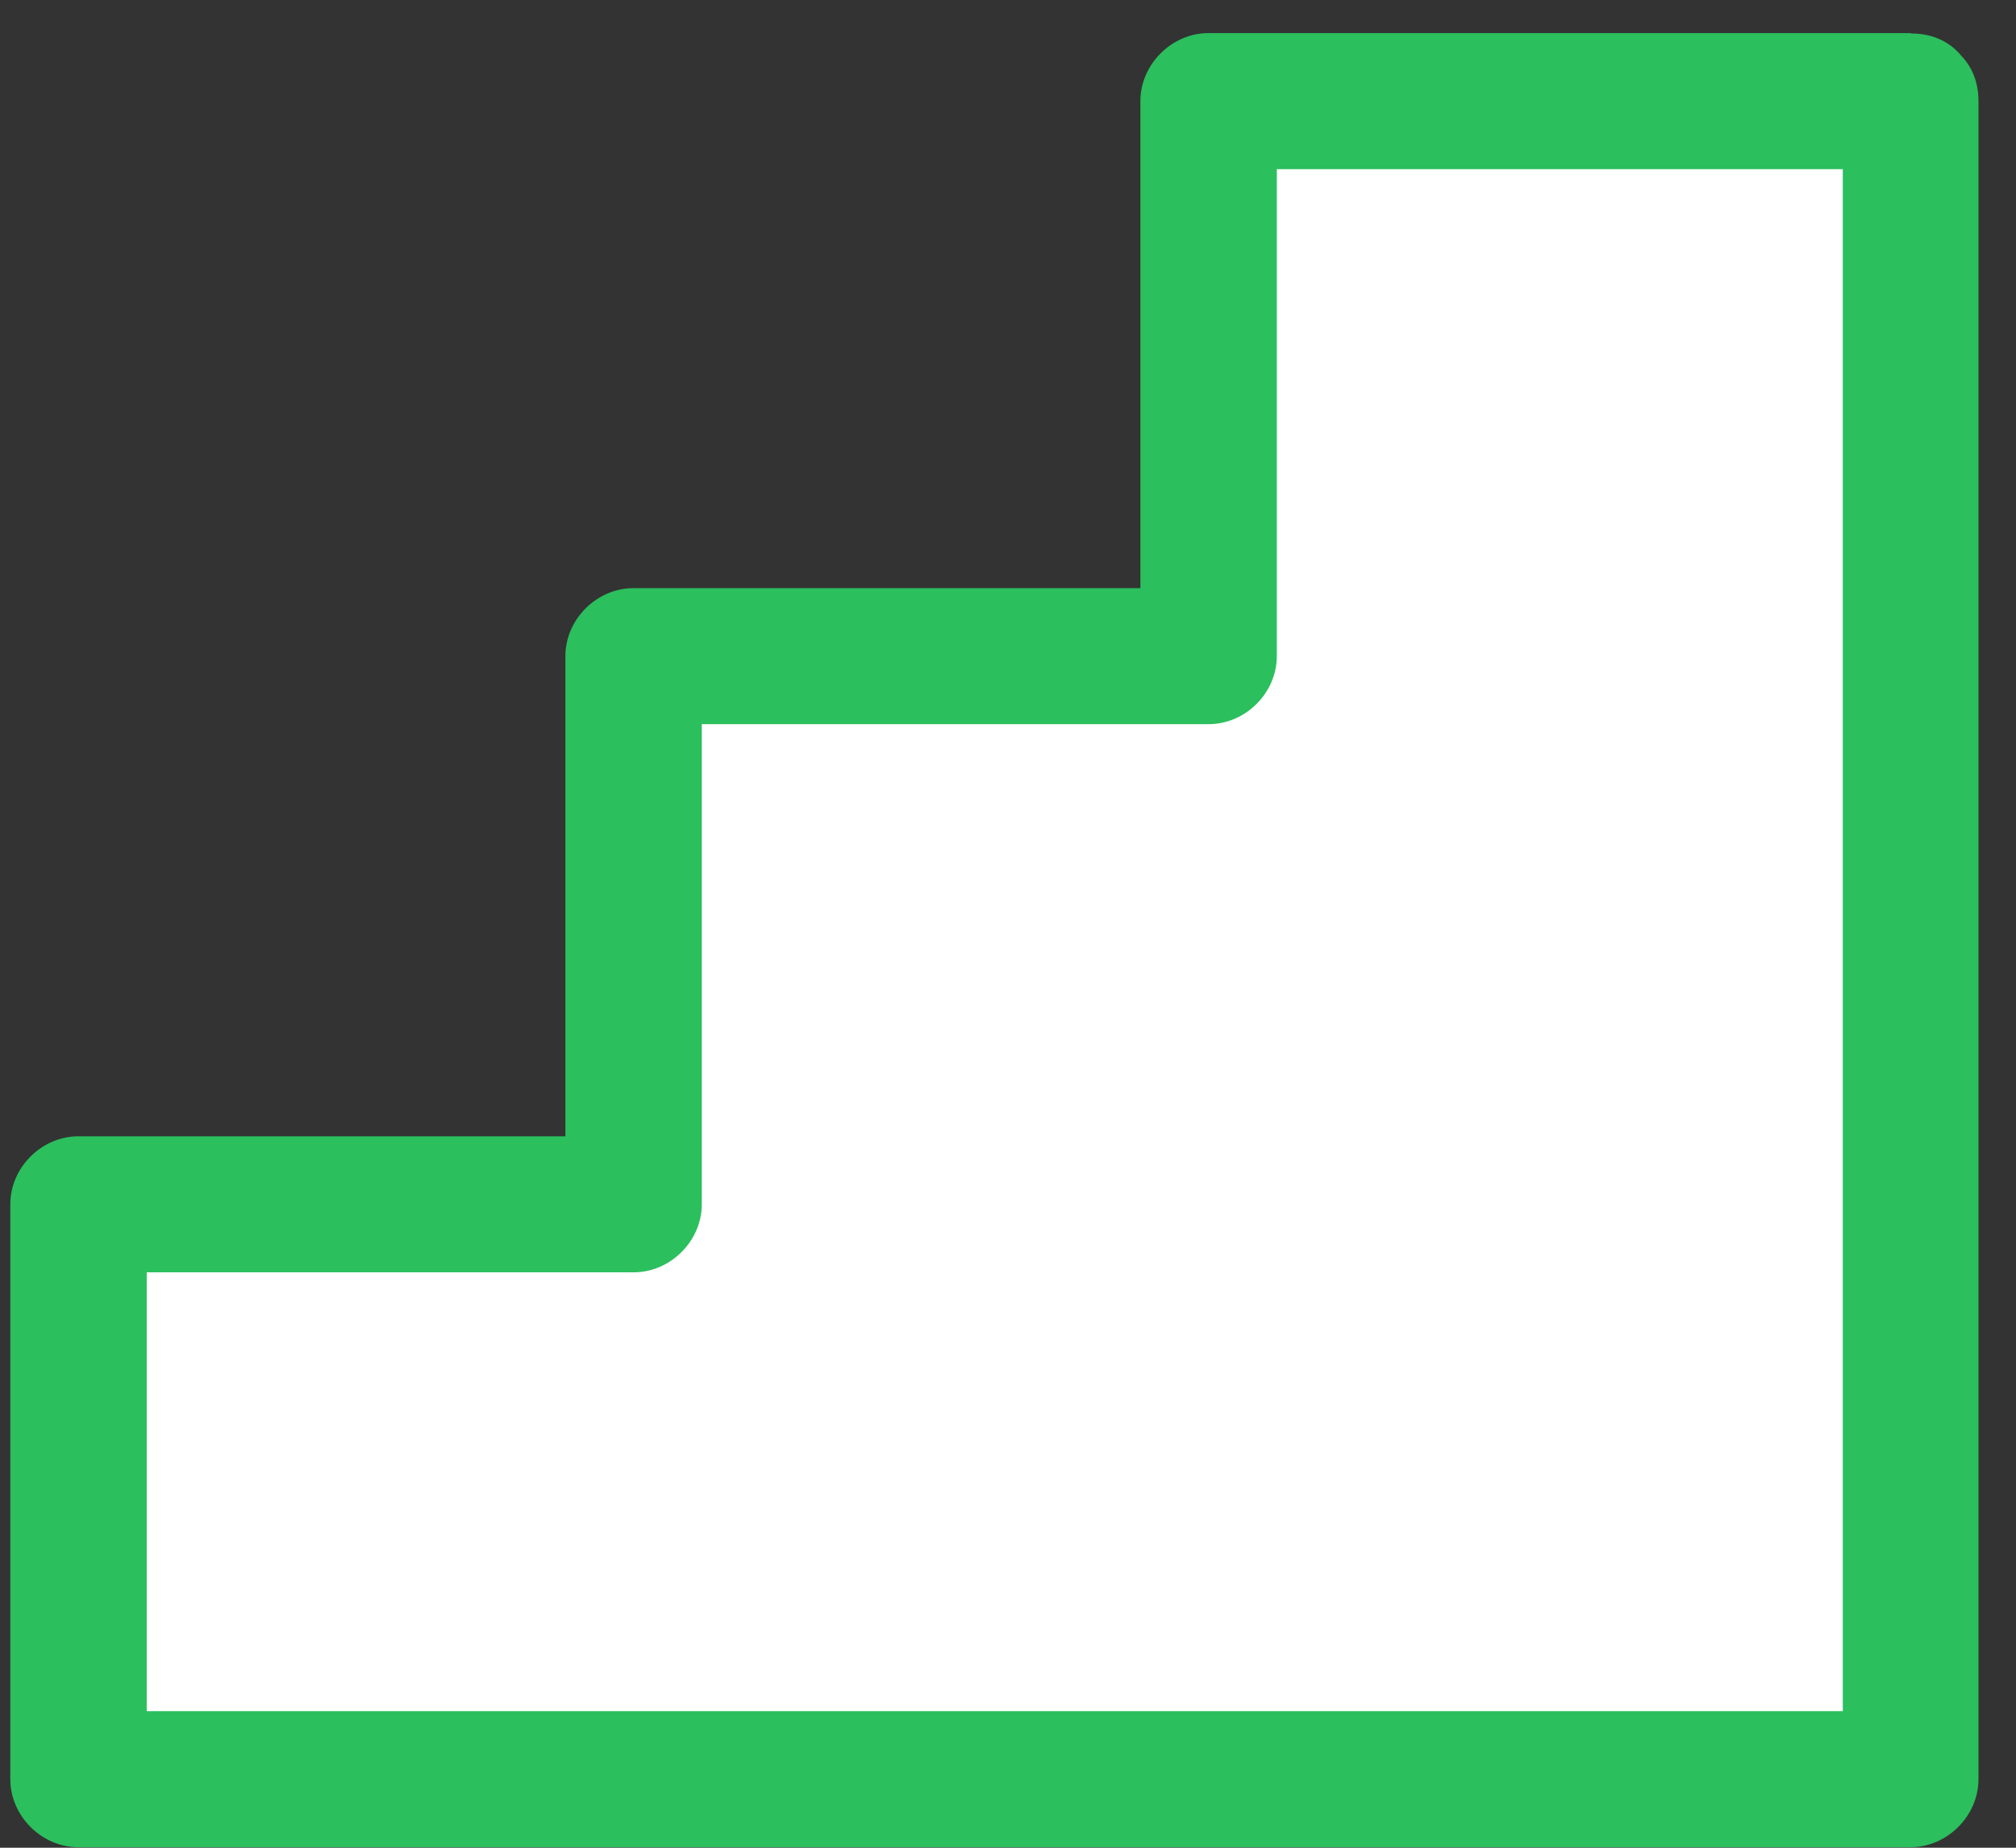
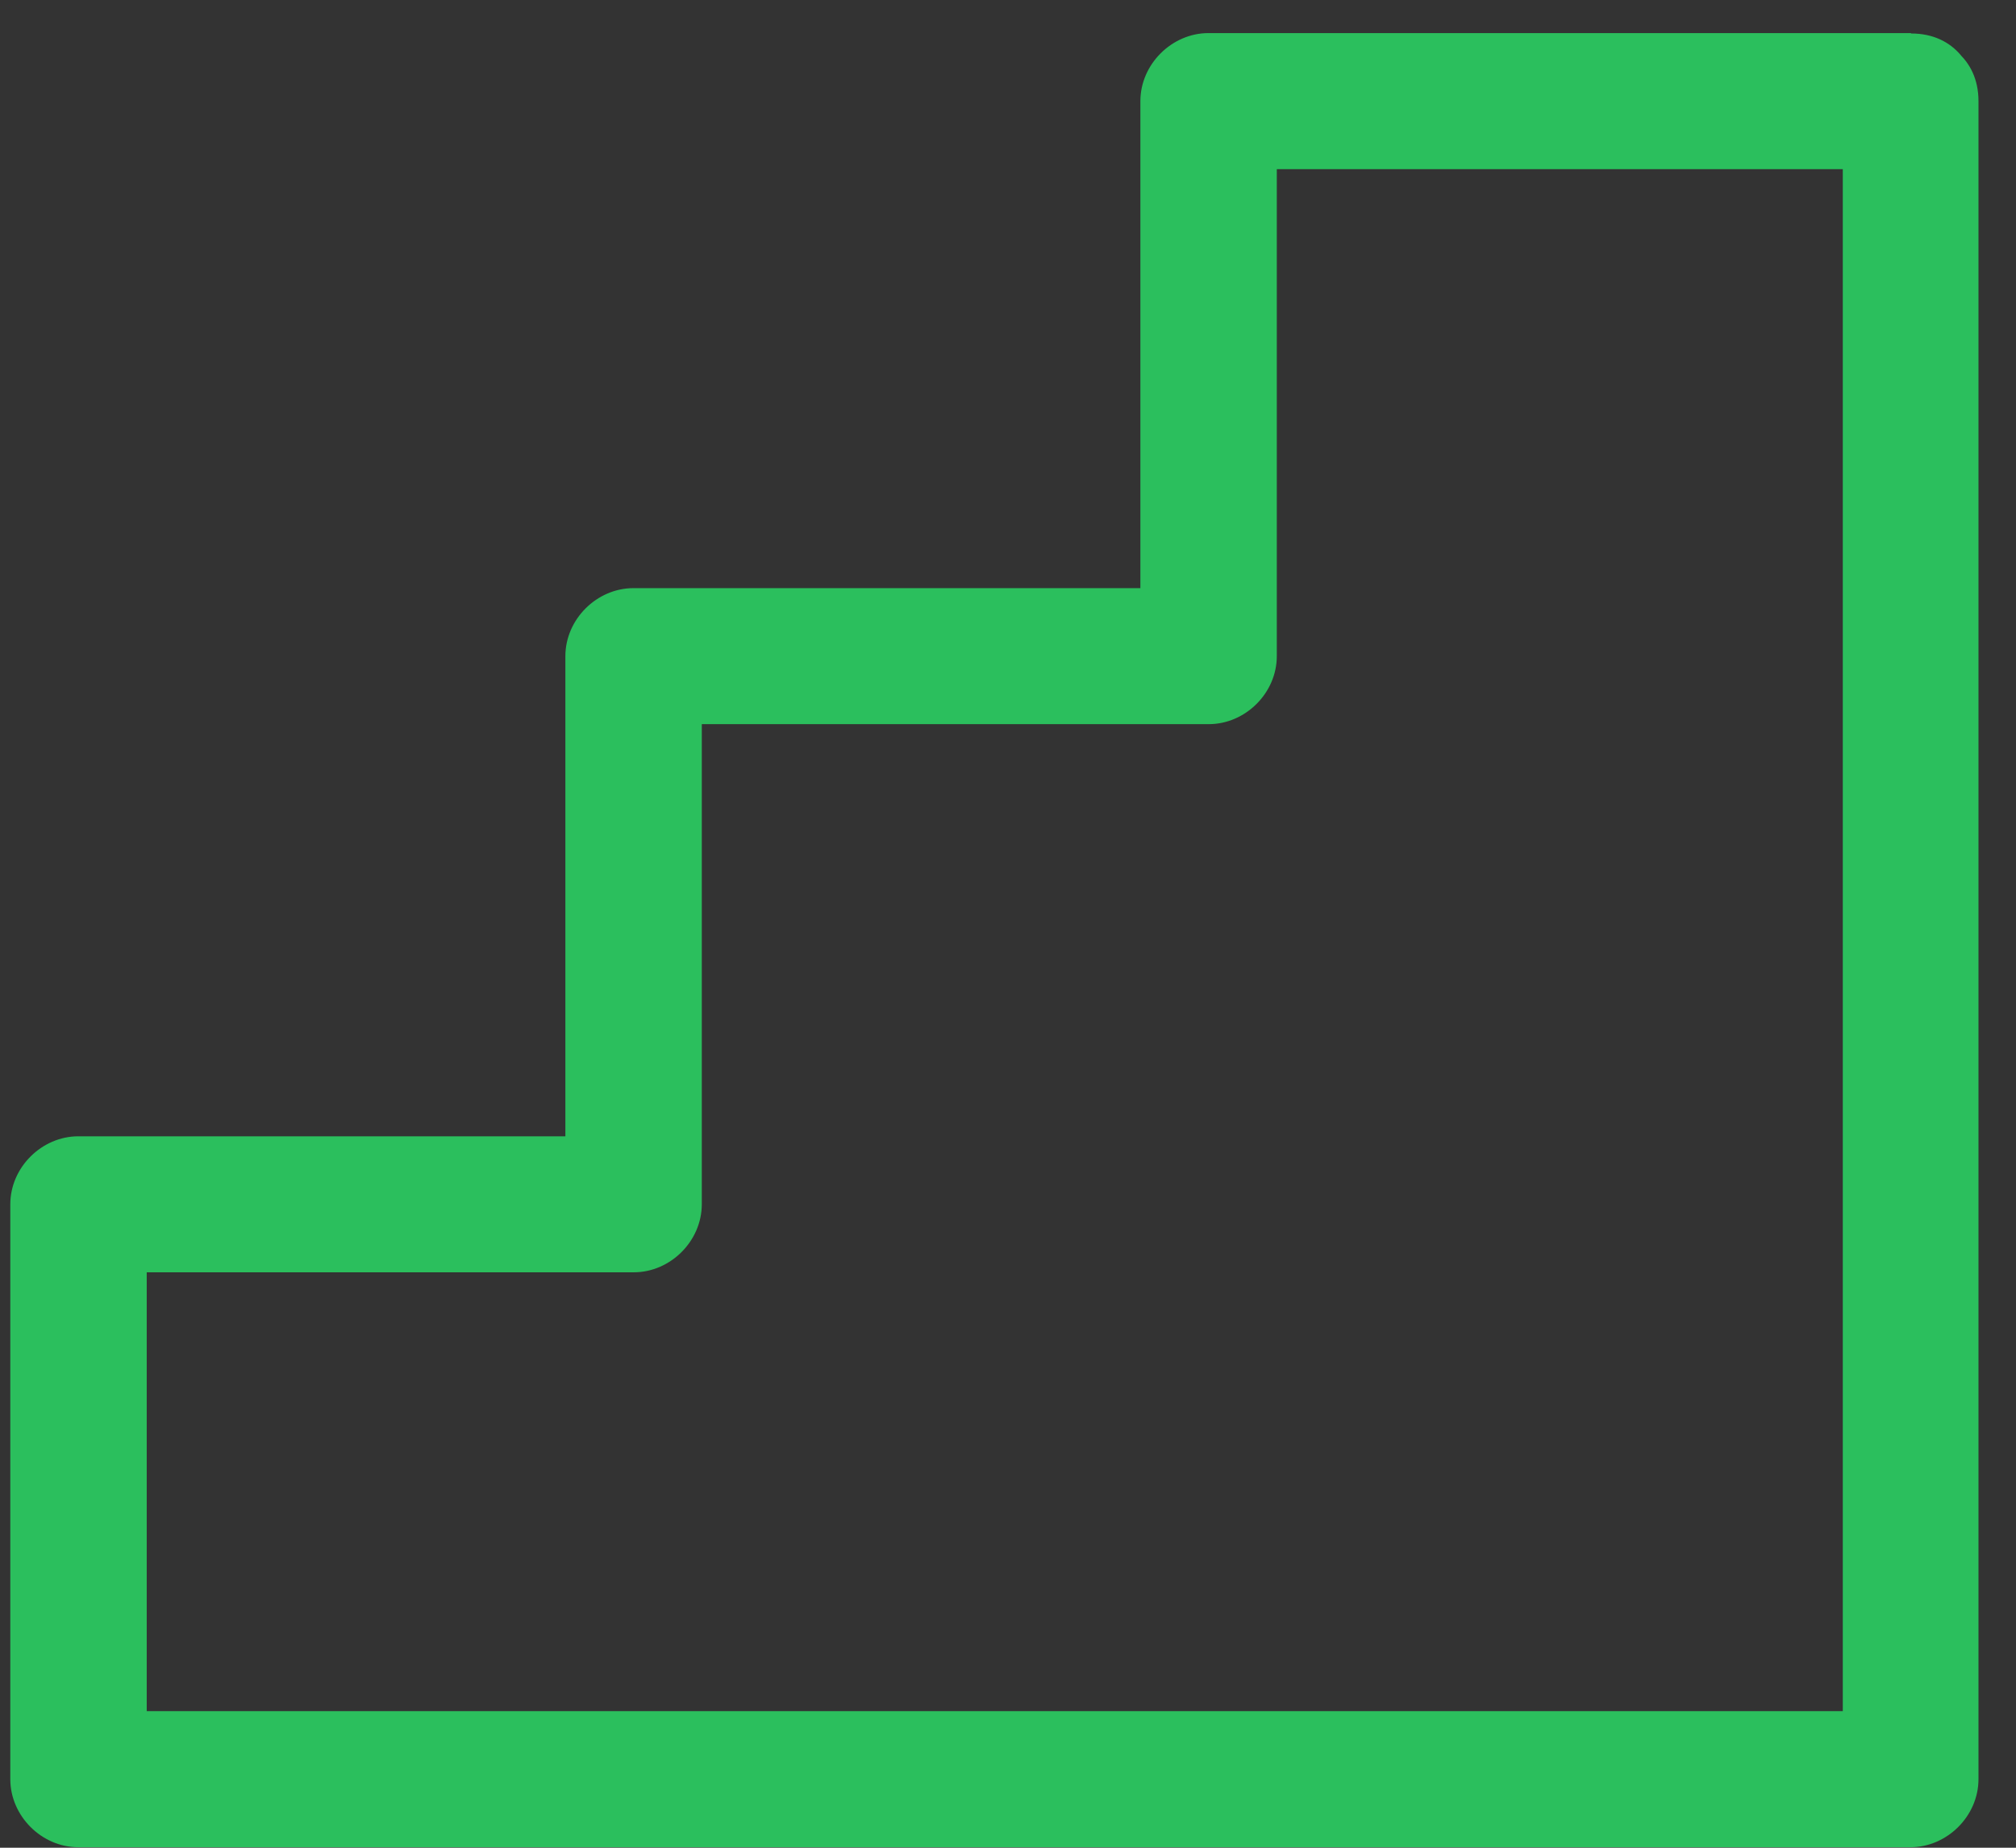
<svg xmlns="http://www.w3.org/2000/svg" width="36" height="33" viewBox="0 0 36 33" fill="none">
  <rect x="0" y="0" width="36" height="33" fill="#333333" stroke="none" />
-   <path d="M34.122 1.806H21.586V11.712H11.318V21.508H1.405V31.77H34.122V1.806Z" fill="white" />
  <path d="M34.122 0.591H21.579C20.927 0.591 20.364 1.147 20.364 1.806V11.719L21.579 10.504H11.311C10.659 10.504 10.096 11.059 10.096 11.719V21.508L11.311 20.294H1.399C0.746 20.294 0.184 20.849 0.184 21.508V31.776C0.184 32.429 0.739 32.991 1.399 32.991H34.115C34.768 32.991 35.33 32.435 35.33 31.776V1.806C35.33 0.249 32.907 0.242 32.907 1.806V31.776L34.122 30.561H1.405L2.62 31.776V21.508L1.405 22.723H11.318C11.97 22.723 12.532 22.167 12.532 21.508V11.719L11.318 12.933H21.586C22.238 12.933 22.8 12.378 22.8 11.719V1.806L21.586 3.021H34.128C35.685 3.021 35.692 0.598 34.128 0.598L34.122 0.591Z" fill="#2BBF5D" />
</svg>